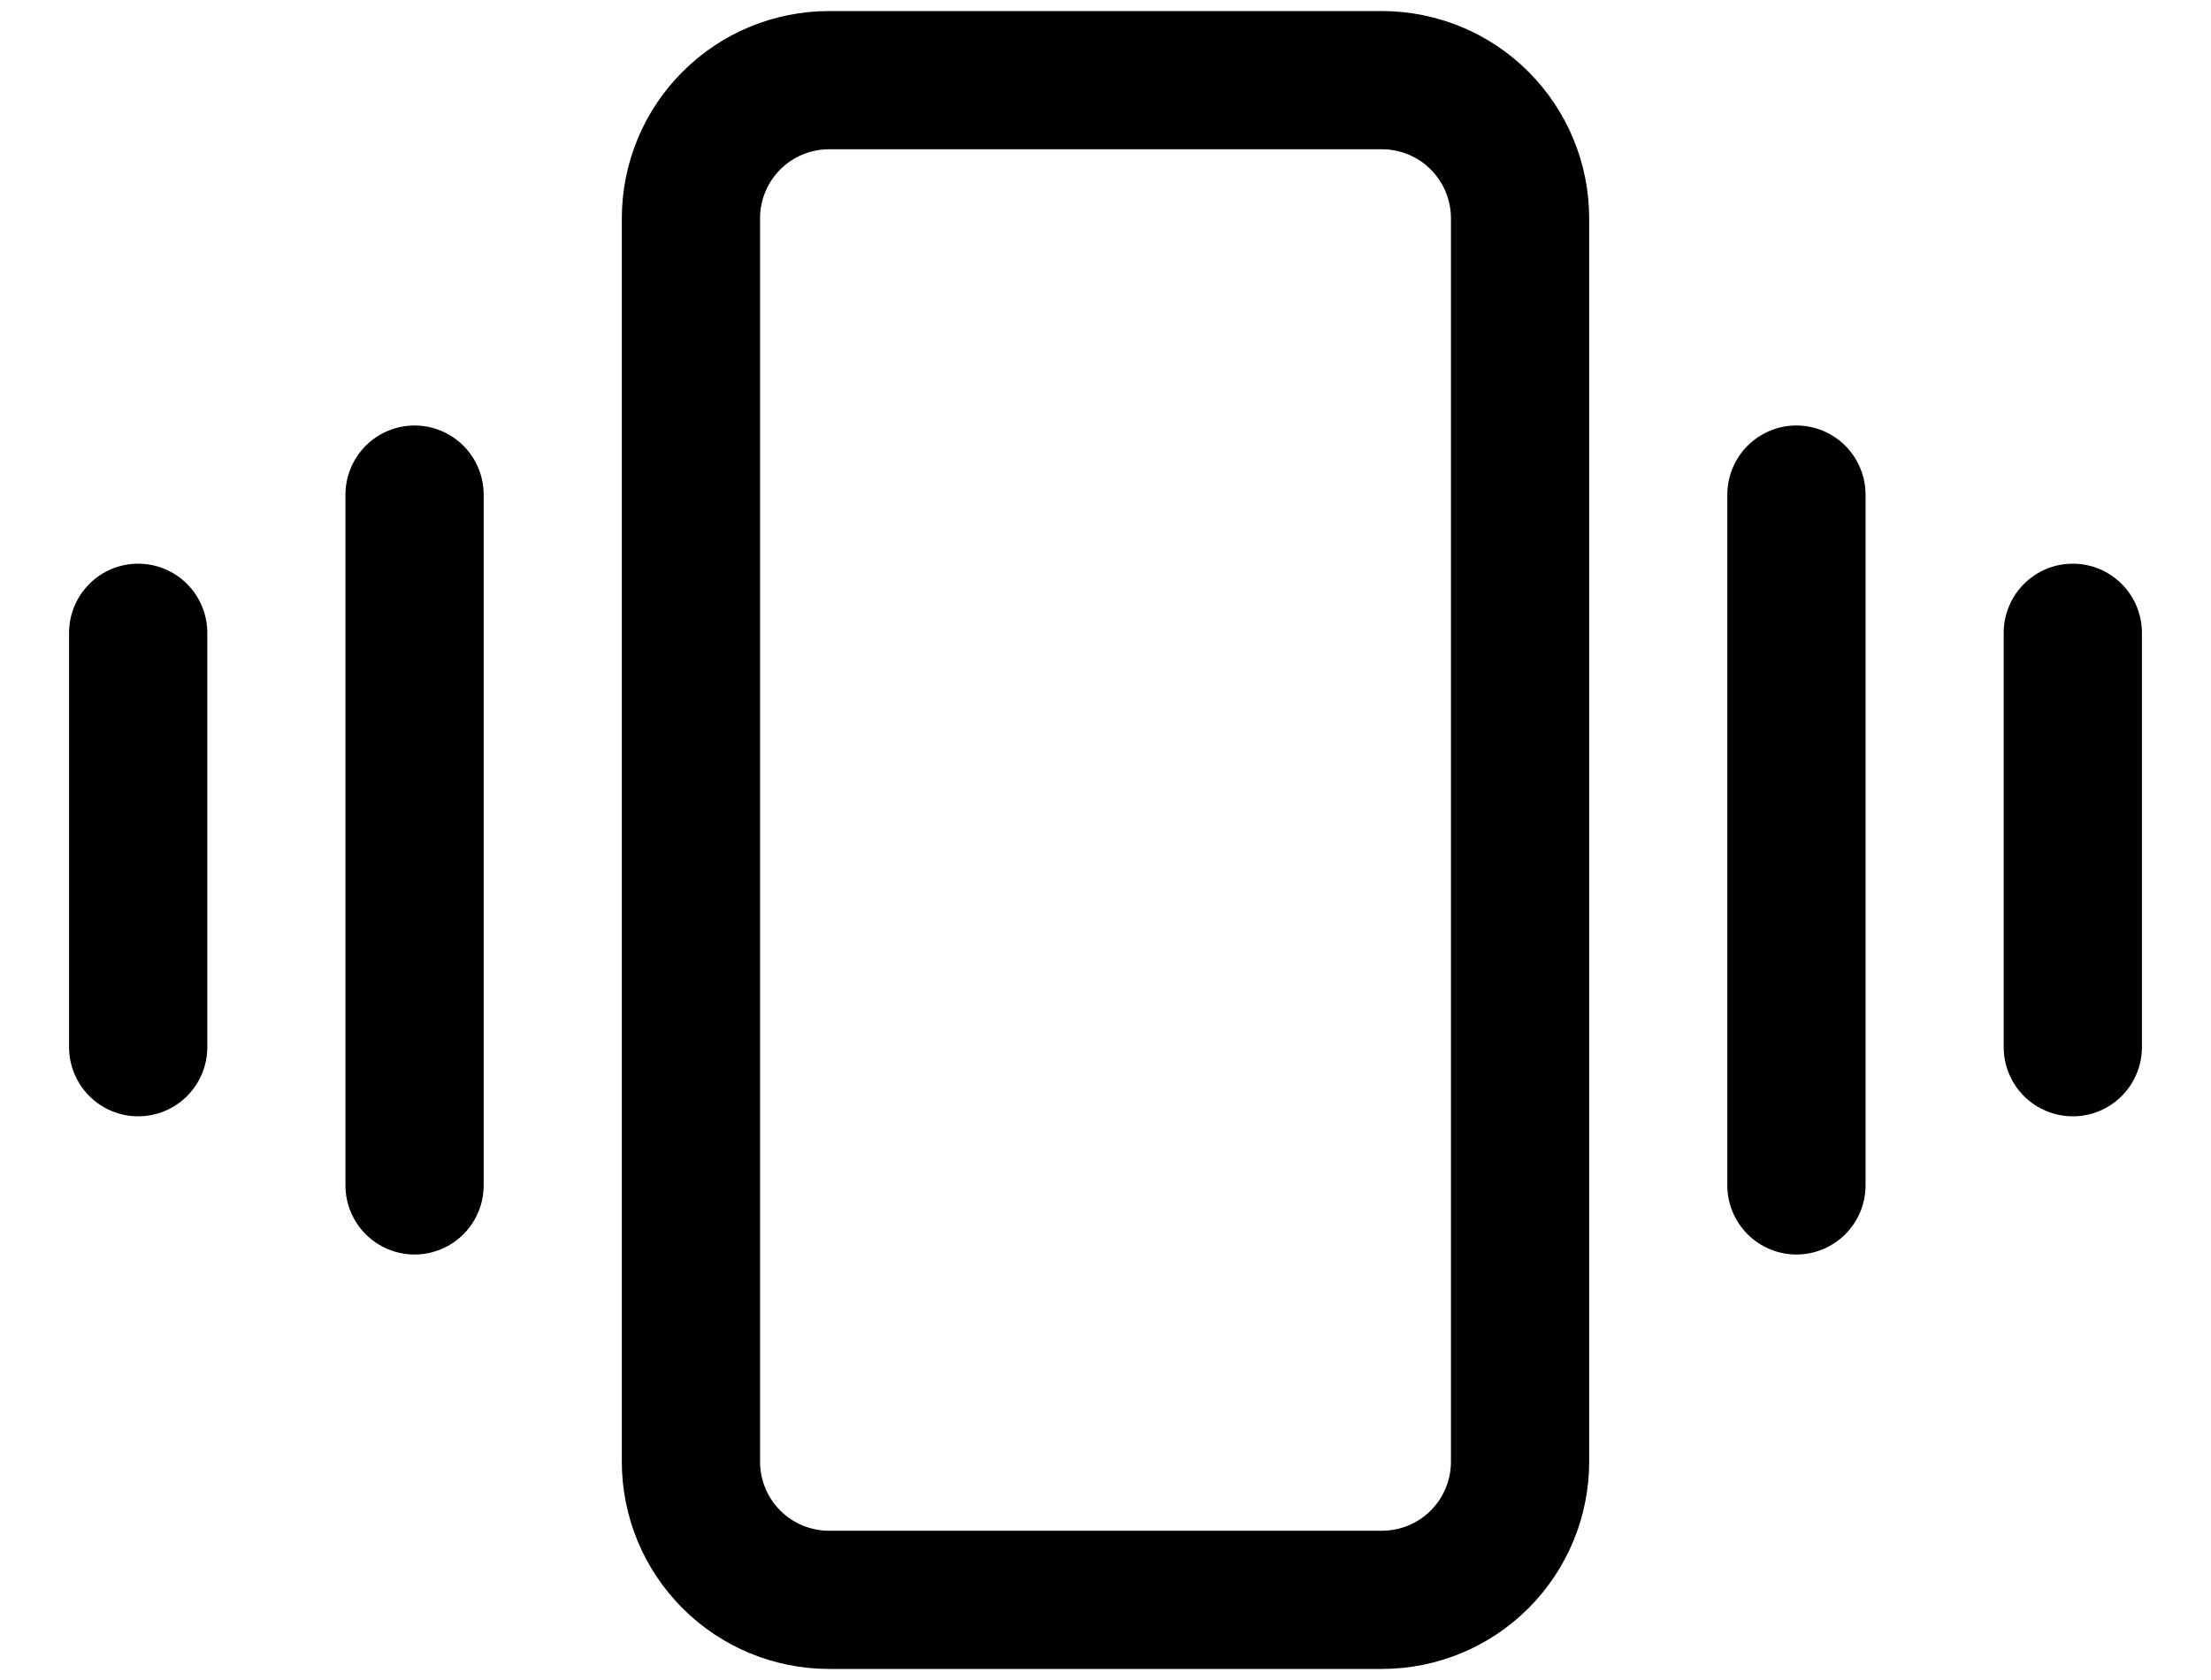
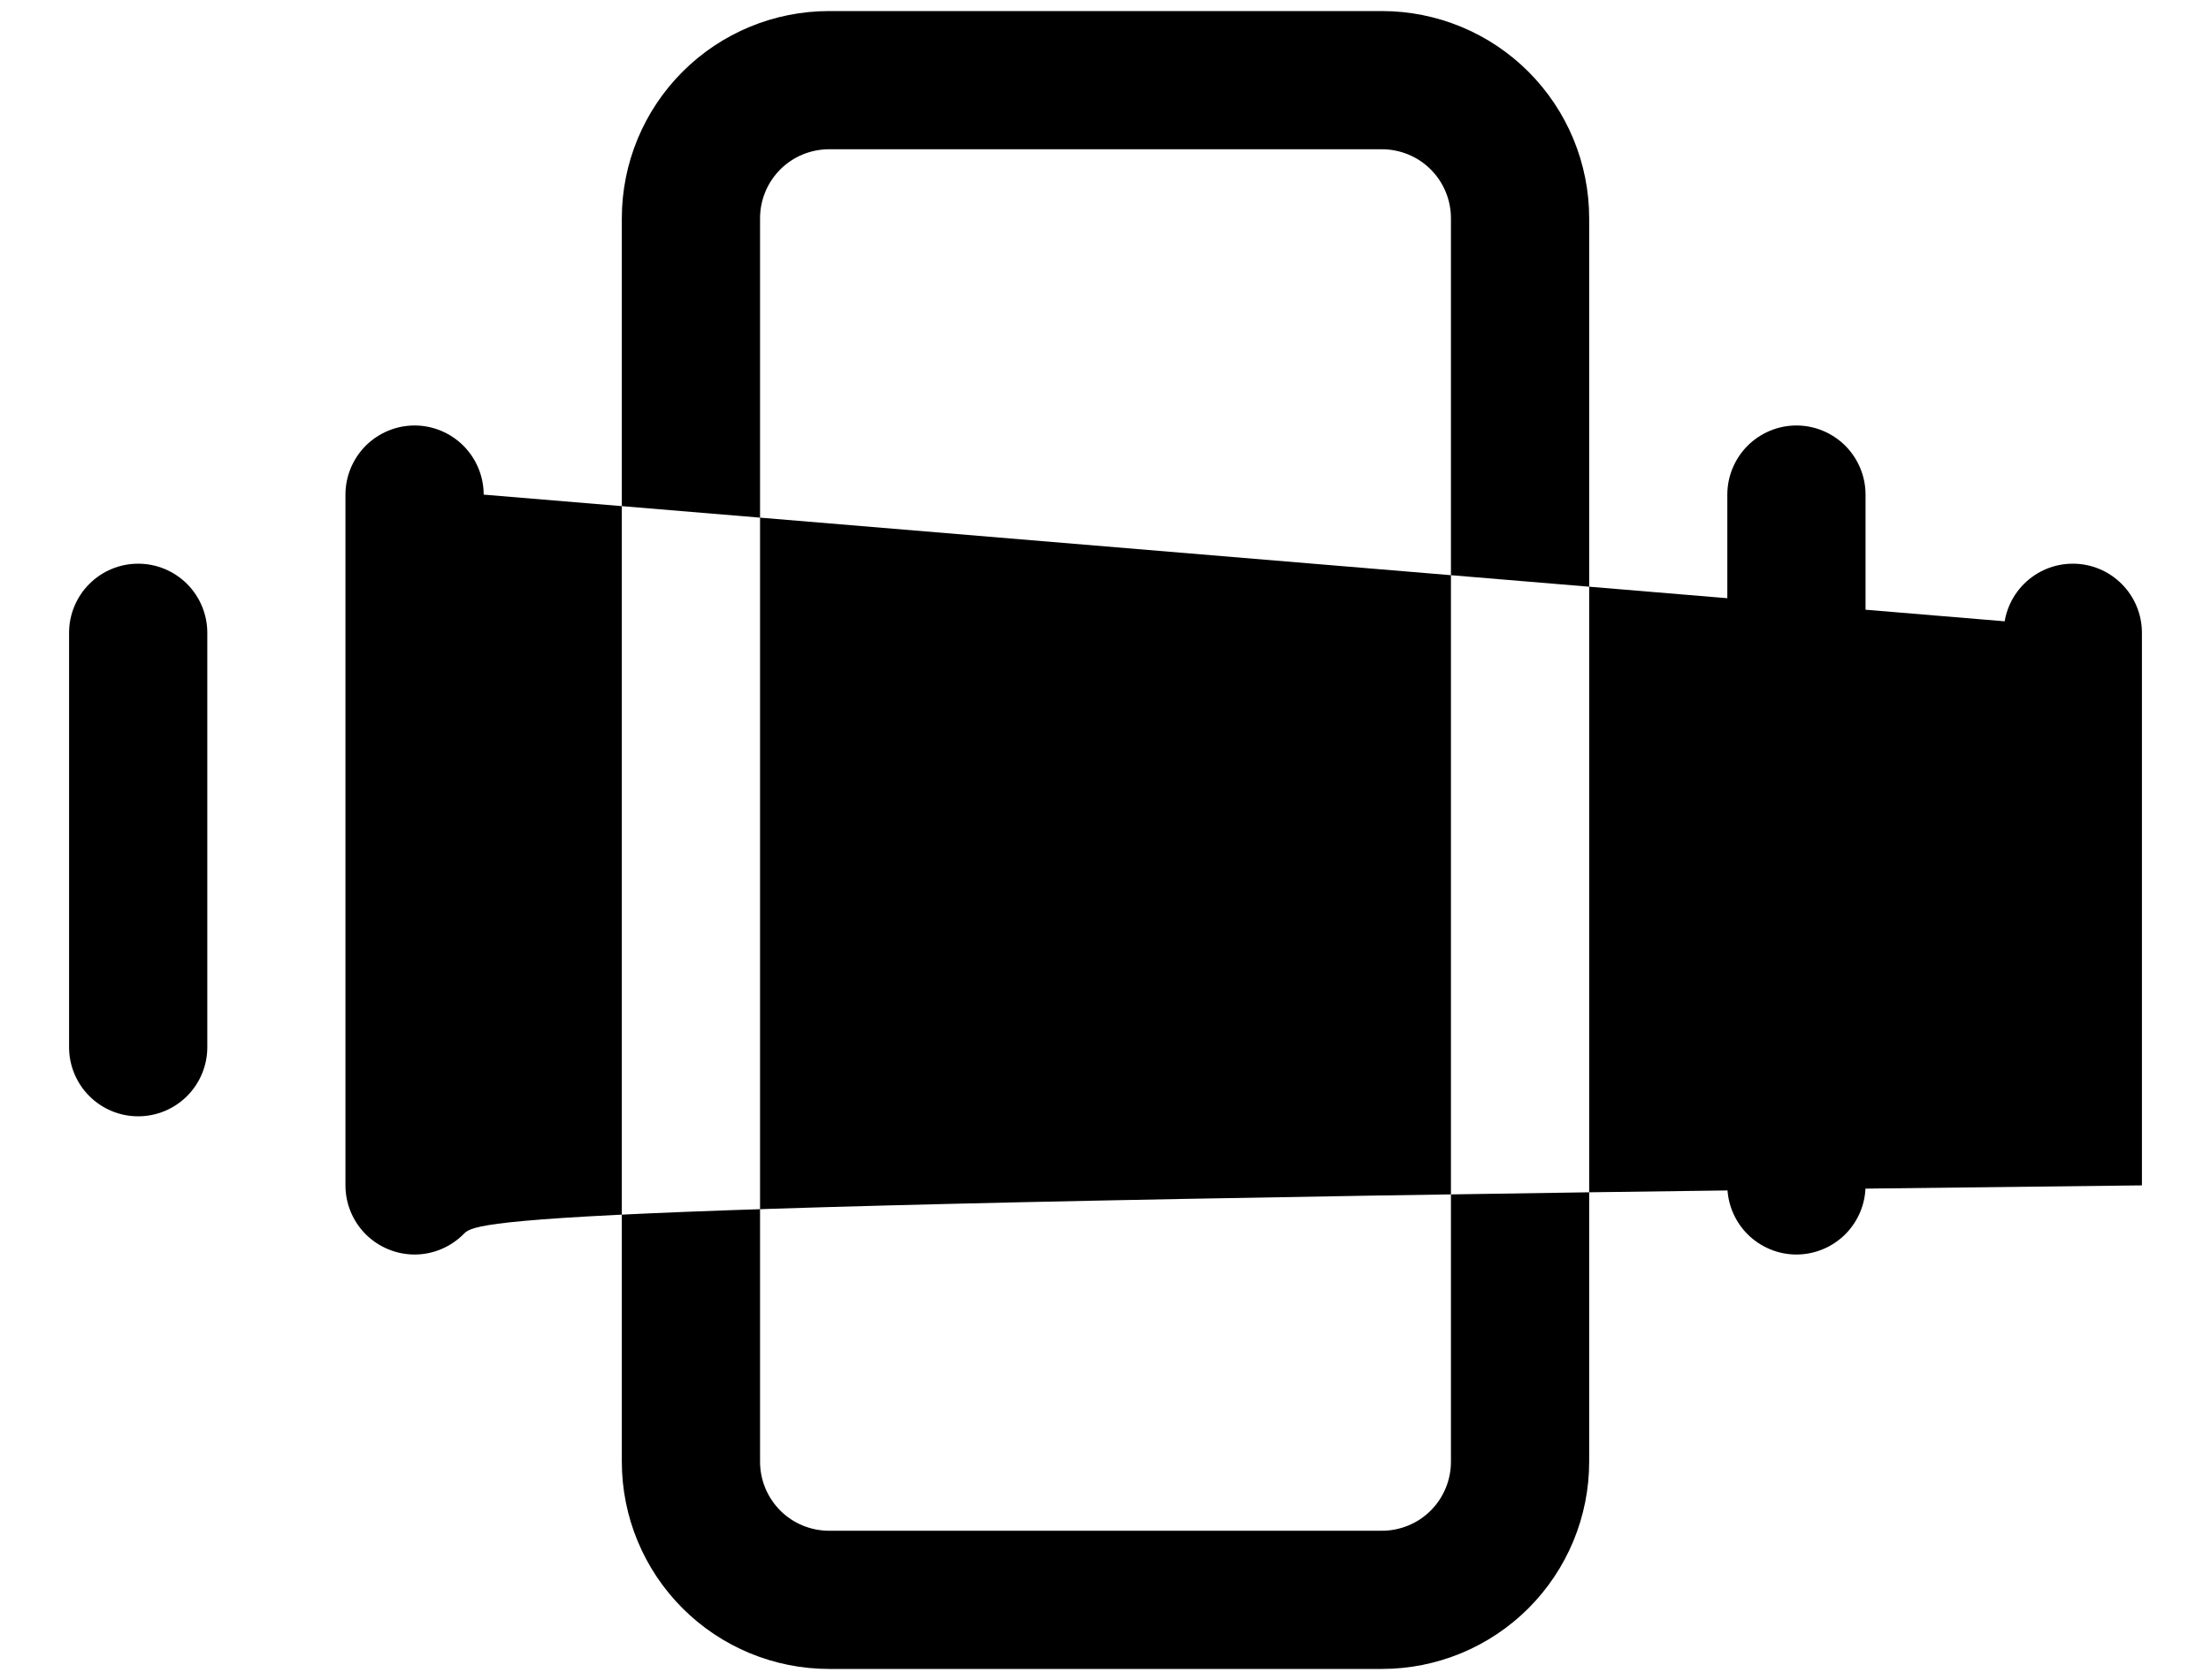
<svg xmlns="http://www.w3.org/2000/svg" width="25" height="19" viewBox="0 0 25 19" fill="none">
-   <path d="M15.625 0.125H9.375C8.753 0.125 8.157 0.372 7.718 0.811C7.278 1.251 7.031 1.847 7.031 2.469V16.531C7.031 17.153 7.278 17.749 7.718 18.189C8.157 18.628 8.753 18.875 9.375 18.875H15.625C16.247 18.875 16.843 18.628 17.282 18.189C17.722 17.749 17.969 17.153 17.969 16.531V2.469C17.969 1.847 17.722 1.251 17.282 0.811C16.843 0.372 16.247 0.125 15.625 0.125ZM16.406 16.531C16.406 16.738 16.324 16.937 16.177 17.084C16.031 17.23 15.832 17.312 15.625 17.312H9.375C9.168 17.312 8.969 17.23 8.823 17.084C8.676 16.937 8.594 16.738 8.594 16.531V2.469C8.594 2.262 8.676 2.063 8.823 1.916C8.969 1.77 9.168 1.688 9.375 1.688H15.625C15.832 1.688 16.031 1.77 16.177 1.916C16.324 2.063 16.406 2.262 16.406 2.469V16.531ZM21.094 5.594V13.406C21.094 13.614 21.011 13.812 20.865 13.959C20.718 14.105 20.52 14.188 20.312 14.188C20.105 14.188 19.907 14.105 19.76 13.959C19.614 13.812 19.531 13.614 19.531 13.406V5.594C19.531 5.387 19.614 5.188 19.76 5.041C19.907 4.895 20.105 4.812 20.312 4.812C20.52 4.812 20.718 4.895 20.865 5.041C21.011 5.188 21.094 5.387 21.094 5.594ZM24.219 7.156V11.844C24.219 12.051 24.136 12.25 23.99 12.396C23.843 12.543 23.645 12.625 23.438 12.625C23.23 12.625 23.032 12.543 22.885 12.396C22.739 12.25 22.656 12.051 22.656 11.844V7.156C22.656 6.949 22.739 6.75 22.885 6.604C23.032 6.457 23.23 6.375 23.438 6.375C23.645 6.375 23.843 6.457 23.99 6.604C24.136 6.75 24.219 6.949 24.219 7.156ZM5.469 5.594V13.406C5.469 13.614 5.386 13.812 5.24 13.959C5.093 14.105 4.895 14.188 4.688 14.188C4.48 14.188 4.282 14.105 4.135 13.959C3.989 13.812 3.906 13.614 3.906 13.406V5.594C3.906 5.387 3.989 5.188 4.135 5.041C4.282 4.895 4.48 4.812 4.688 4.812C4.895 4.812 5.093 4.895 5.24 5.041C5.386 5.188 5.469 5.387 5.469 5.594ZM2.344 7.156V11.844C2.344 12.051 2.261 12.25 2.115 12.396C1.968 12.543 1.77 12.625 1.562 12.625C1.355 12.625 1.157 12.543 1.01 12.396C0.864 12.25 0.781 12.051 0.781 11.844V7.156C0.781 6.949 0.864 6.75 1.01 6.604C1.157 6.457 1.355 6.375 1.562 6.375C1.77 6.375 1.968 6.457 2.115 6.604C2.261 6.75 2.344 6.949 2.344 7.156Z" fill="black" />
+   <path d="M15.625 0.125H9.375C8.753 0.125 8.157 0.372 7.718 0.811C7.278 1.251 7.031 1.847 7.031 2.469V16.531C7.031 17.153 7.278 17.749 7.718 18.189C8.157 18.628 8.753 18.875 9.375 18.875H15.625C16.247 18.875 16.843 18.628 17.282 18.189C17.722 17.749 17.969 17.153 17.969 16.531V2.469C17.969 1.847 17.722 1.251 17.282 0.811C16.843 0.372 16.247 0.125 15.625 0.125ZM16.406 16.531C16.406 16.738 16.324 16.937 16.177 17.084C16.031 17.23 15.832 17.312 15.625 17.312H9.375C9.168 17.312 8.969 17.23 8.823 17.084C8.676 16.937 8.594 16.738 8.594 16.531V2.469C8.594 2.262 8.676 2.063 8.823 1.916C8.969 1.77 9.168 1.688 9.375 1.688H15.625C15.832 1.688 16.031 1.77 16.177 1.916C16.324 2.063 16.406 2.262 16.406 2.469V16.531ZM21.094 5.594V13.406C21.094 13.614 21.011 13.812 20.865 13.959C20.718 14.105 20.52 14.188 20.312 14.188C20.105 14.188 19.907 14.105 19.76 13.959C19.614 13.812 19.531 13.614 19.531 13.406V5.594C19.531 5.387 19.614 5.188 19.76 5.041C19.907 4.895 20.105 4.812 20.312 4.812C20.52 4.812 20.718 4.895 20.865 5.041C21.011 5.188 21.094 5.387 21.094 5.594ZM24.219 7.156V11.844C24.219 12.051 24.136 12.25 23.99 12.396C23.843 12.543 23.645 12.625 23.438 12.625C23.23 12.625 23.032 12.543 22.885 12.396C22.739 12.25 22.656 12.051 22.656 11.844V7.156C22.656 6.949 22.739 6.75 22.885 6.604C23.032 6.457 23.23 6.375 23.438 6.375C23.645 6.375 23.843 6.457 23.99 6.604C24.136 6.75 24.219 6.949 24.219 7.156ZV13.406C5.469 13.614 5.386 13.812 5.24 13.959C5.093 14.105 4.895 14.188 4.688 14.188C4.48 14.188 4.282 14.105 4.135 13.959C3.989 13.812 3.906 13.614 3.906 13.406V5.594C3.906 5.387 3.989 5.188 4.135 5.041C4.282 4.895 4.48 4.812 4.688 4.812C4.895 4.812 5.093 4.895 5.24 5.041C5.386 5.188 5.469 5.387 5.469 5.594ZM2.344 7.156V11.844C2.344 12.051 2.261 12.25 2.115 12.396C1.968 12.543 1.77 12.625 1.562 12.625C1.355 12.625 1.157 12.543 1.01 12.396C0.864 12.25 0.781 12.051 0.781 11.844V7.156C0.781 6.949 0.864 6.75 1.01 6.604C1.157 6.457 1.355 6.375 1.562 6.375C1.77 6.375 1.968 6.457 2.115 6.604C2.261 6.75 2.344 6.949 2.344 7.156Z" fill="black" />
</svg>